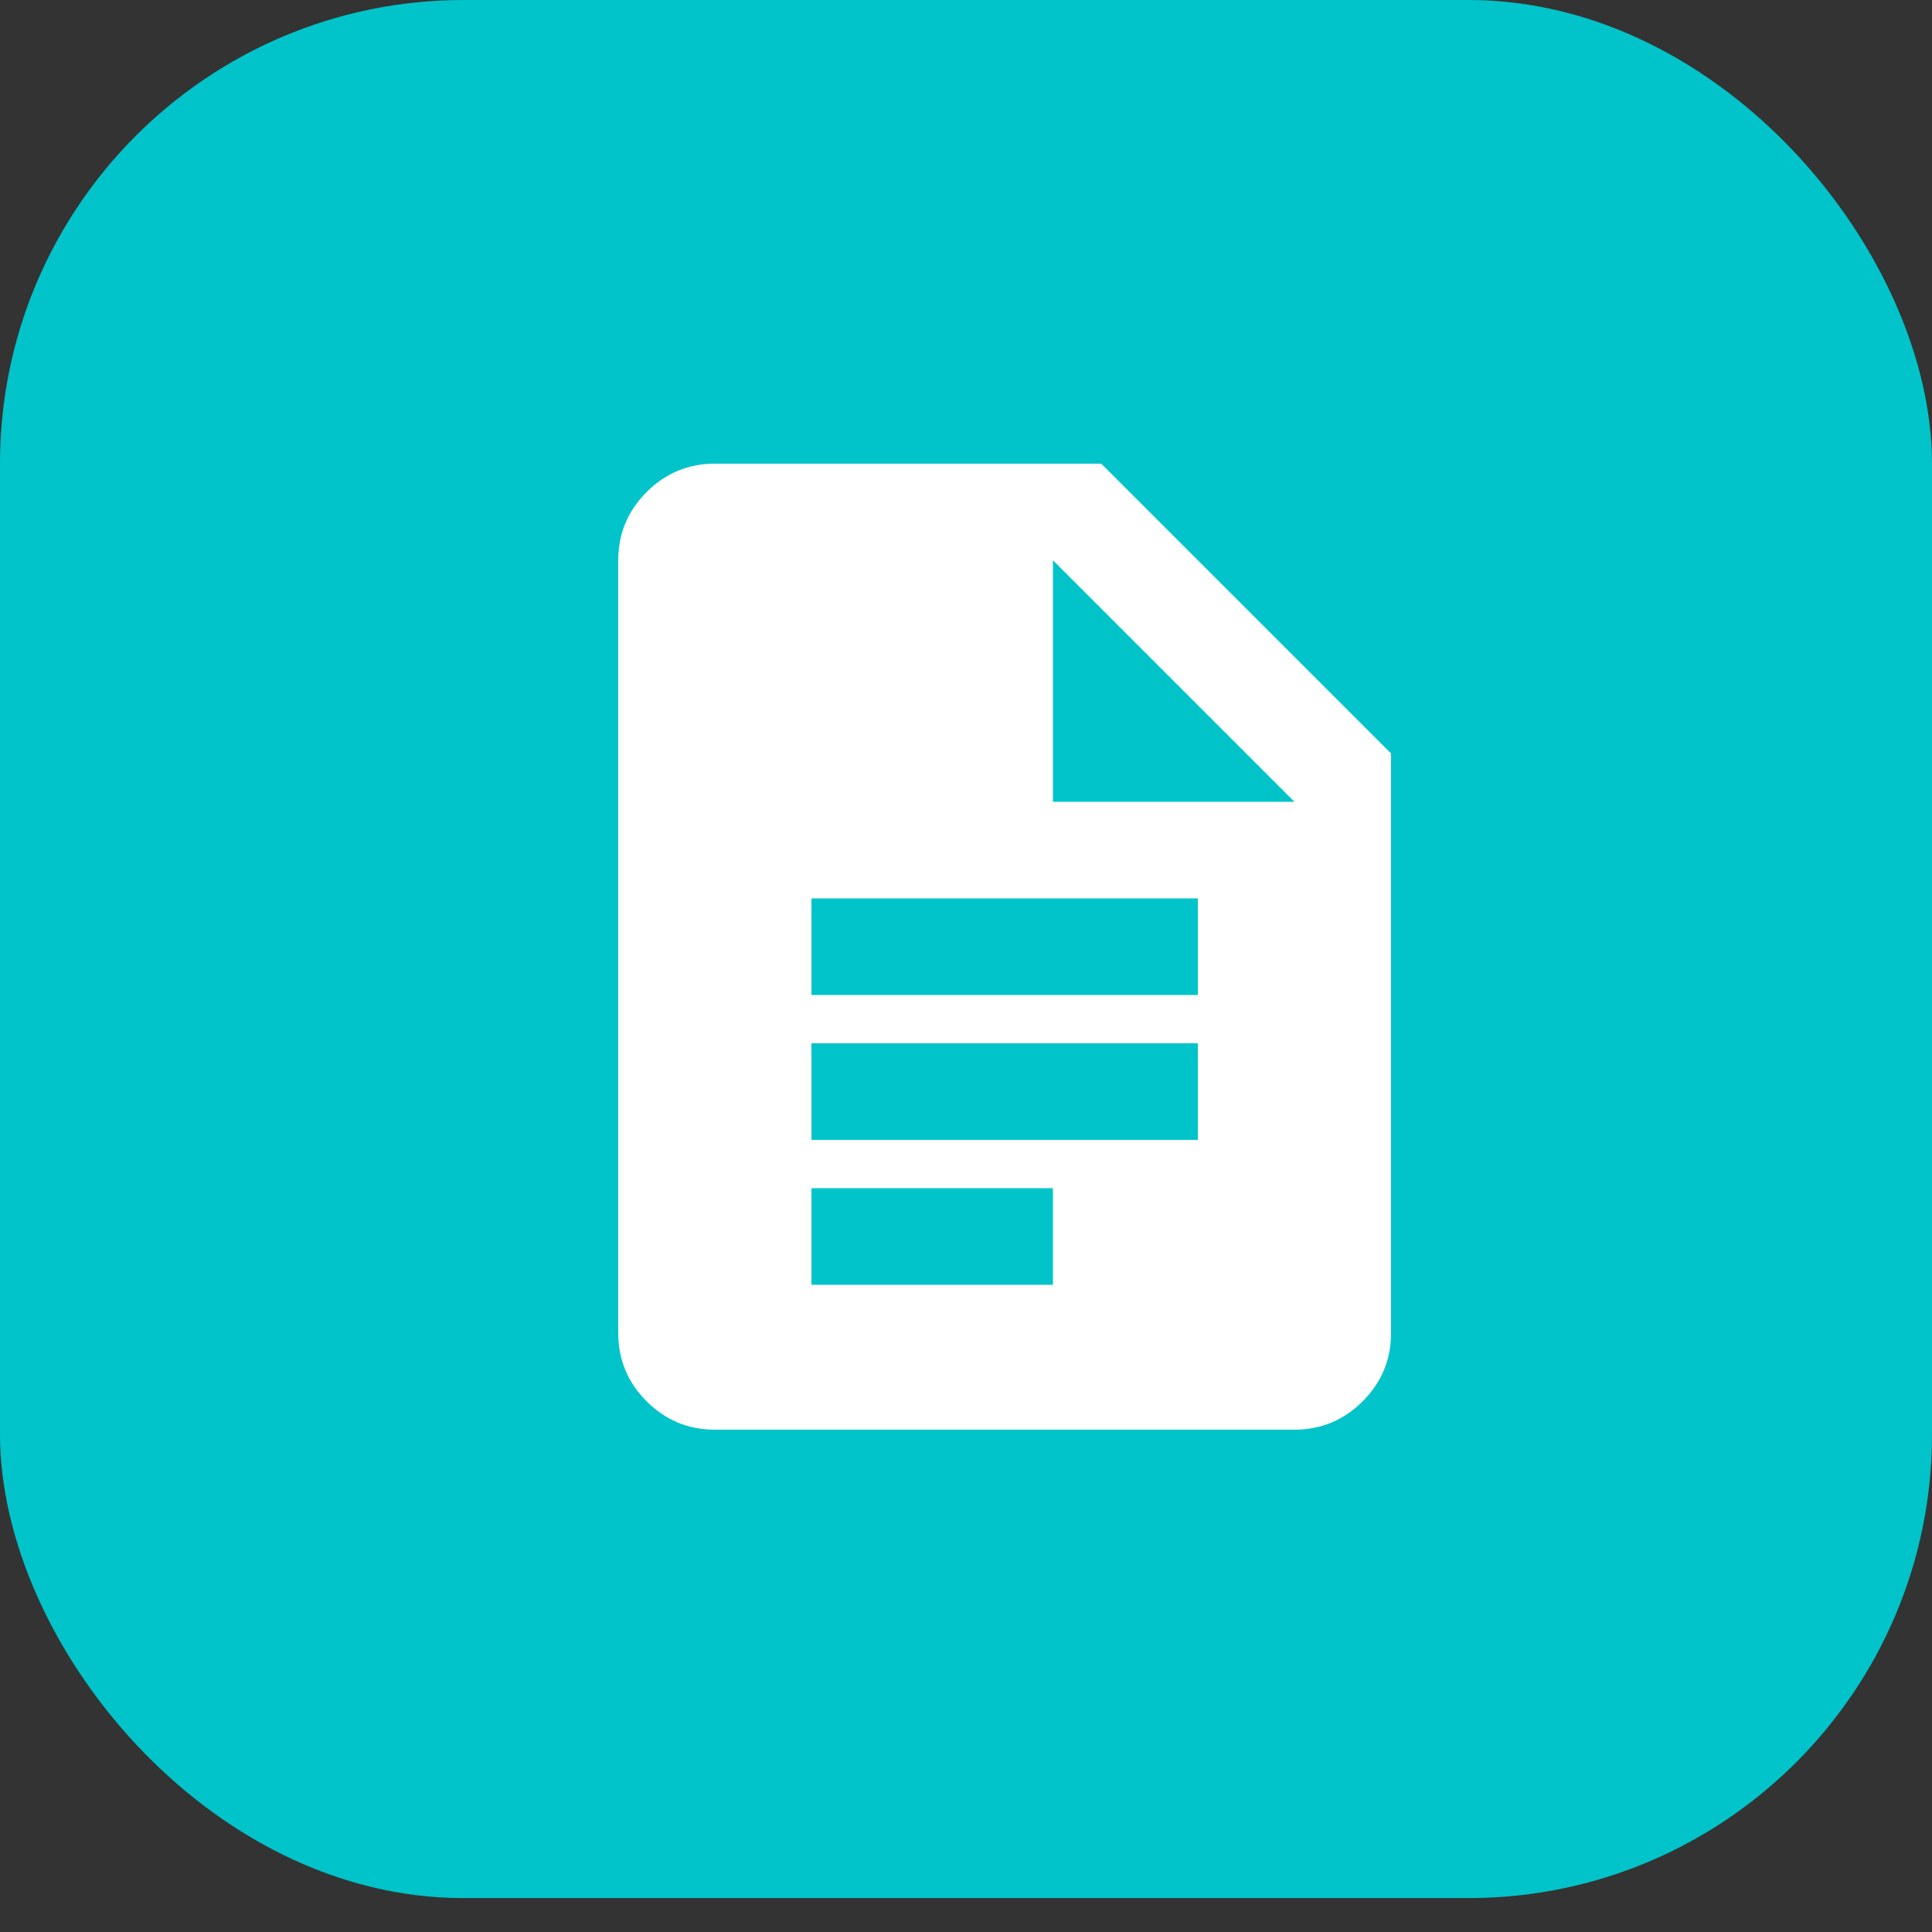
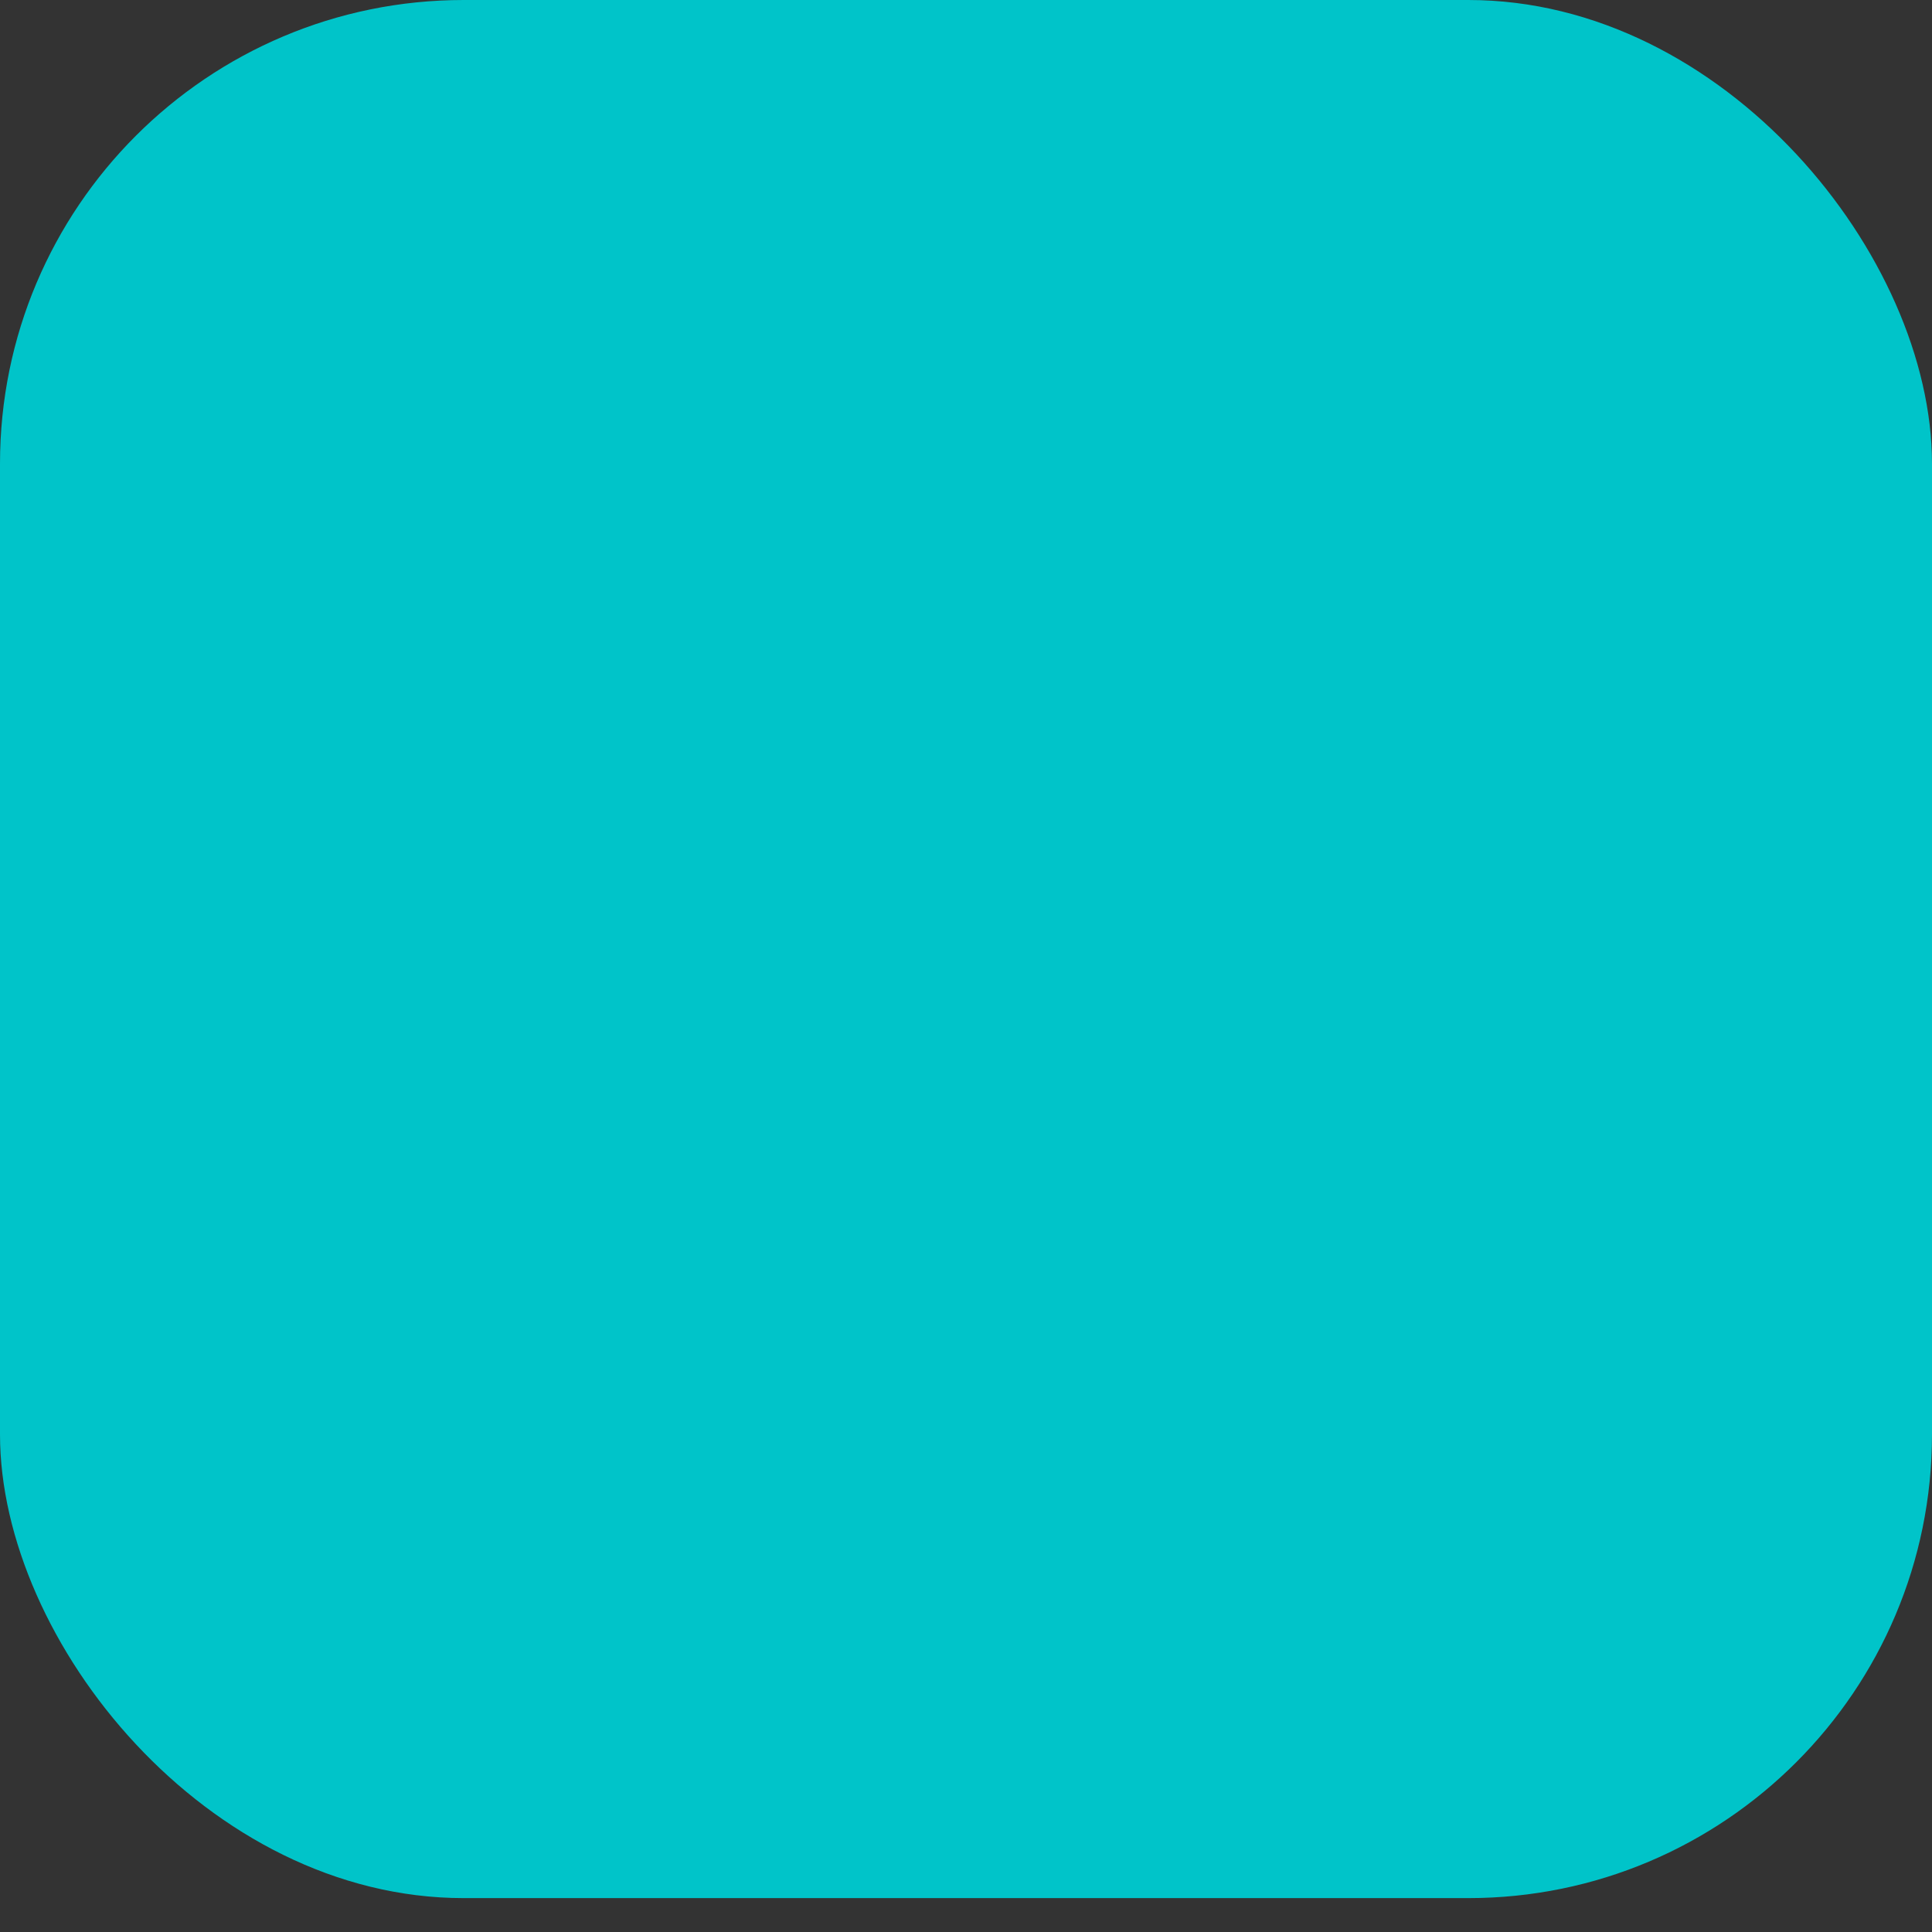
<svg xmlns="http://www.w3.org/2000/svg" width="50px" height="50px" viewBox="0 0 50 50" version="1.1">
  <rect x="0" y="0" width="50" height="50" fill="#333333" stroke="none" />
  <title>Group 36</title>
  <g id="Copy-updates_Jun-1,-2020" stroke="none" stroke-width="1" fill="none" fill-rule="evenodd">
    <g id="1-copy-55" transform="translate(-1051, -6758)">
      <g id="Page" />
      <g id="Group-36" transform="translate(1051, 6758)">
        <g id="Group-44-Copy-12" fill="#00C4C9">
          <rect id="Rectangle-Copy-26" x="0" y="0" width="50" height="49.123" rx="12" />
        </g>
        <g id="docs_24dp_5F6368_FILL1_wght400_GRAD0_opsz24" transform="translate(16, 12)" fill="#FFFFFF" fill-rule="nonzero">
-           <path d="M5,13.75 L15,13.75 L15,11.25 L5,11.25 L5,13.75 Z M5,17.5 L15,17.5 L15,15 L5,15 L5,17.5 Z M5,21.25 L11.25,21.25 L11.25,18.75 L5,18.75 L5,21.25 Z M2.5,25 C1.812,25 1.224,24.755 0.734,24.266 C0.245,23.776 0,23.188 0,22.5 L0,2.5 C0,1.812 0.245,1.224 0.734,0.734 C1.224,0.245 1.812,0 2.5,0 L12.5,0 L20,7.5 L20,22.5 C20,23.188 19.755,23.776 19.266,24.266 C18.776,24.755 18.188,25 17.5,25 L2.5,25 Z M11.25,8.75 L17.5,8.75 L11.25,2.5 L11.25,8.75 Z" id="Shape" />
-         </g>
+           </g>
      </g>
    </g>
  </g>
</svg>